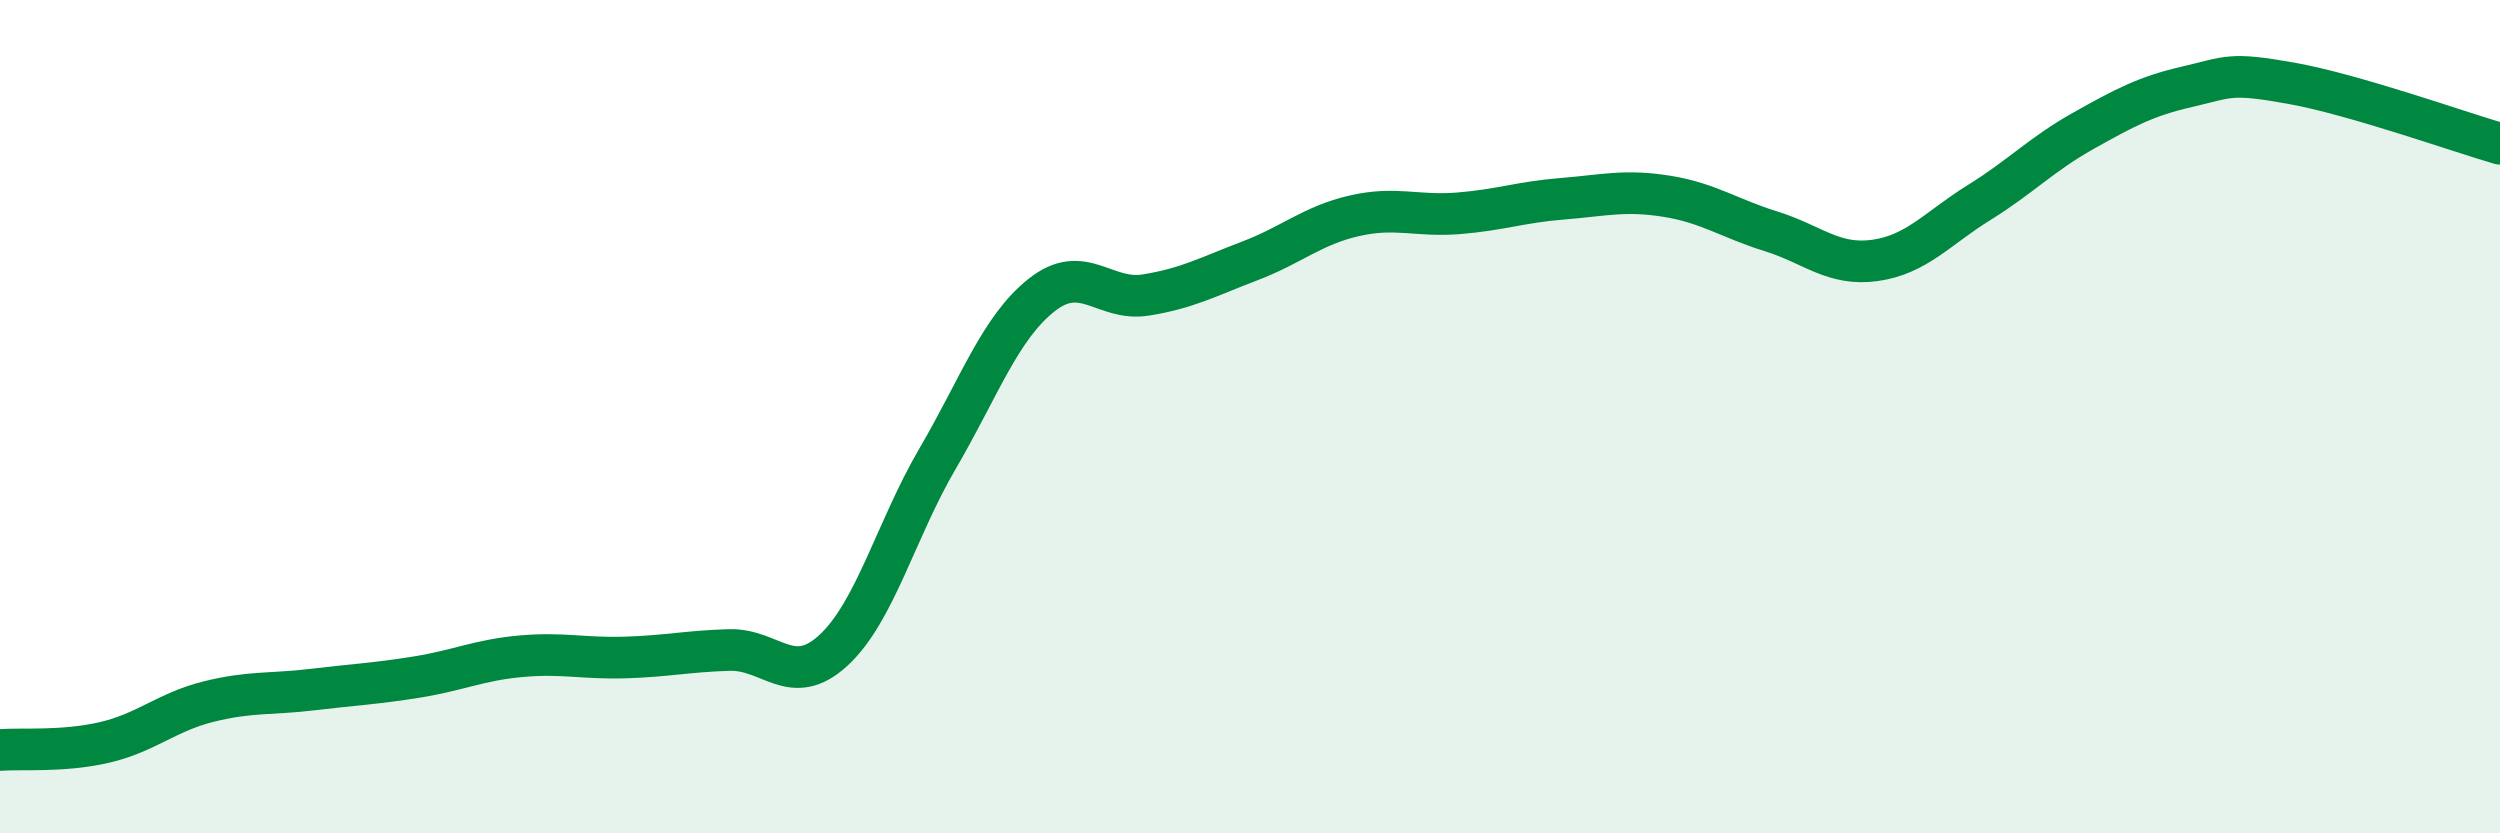
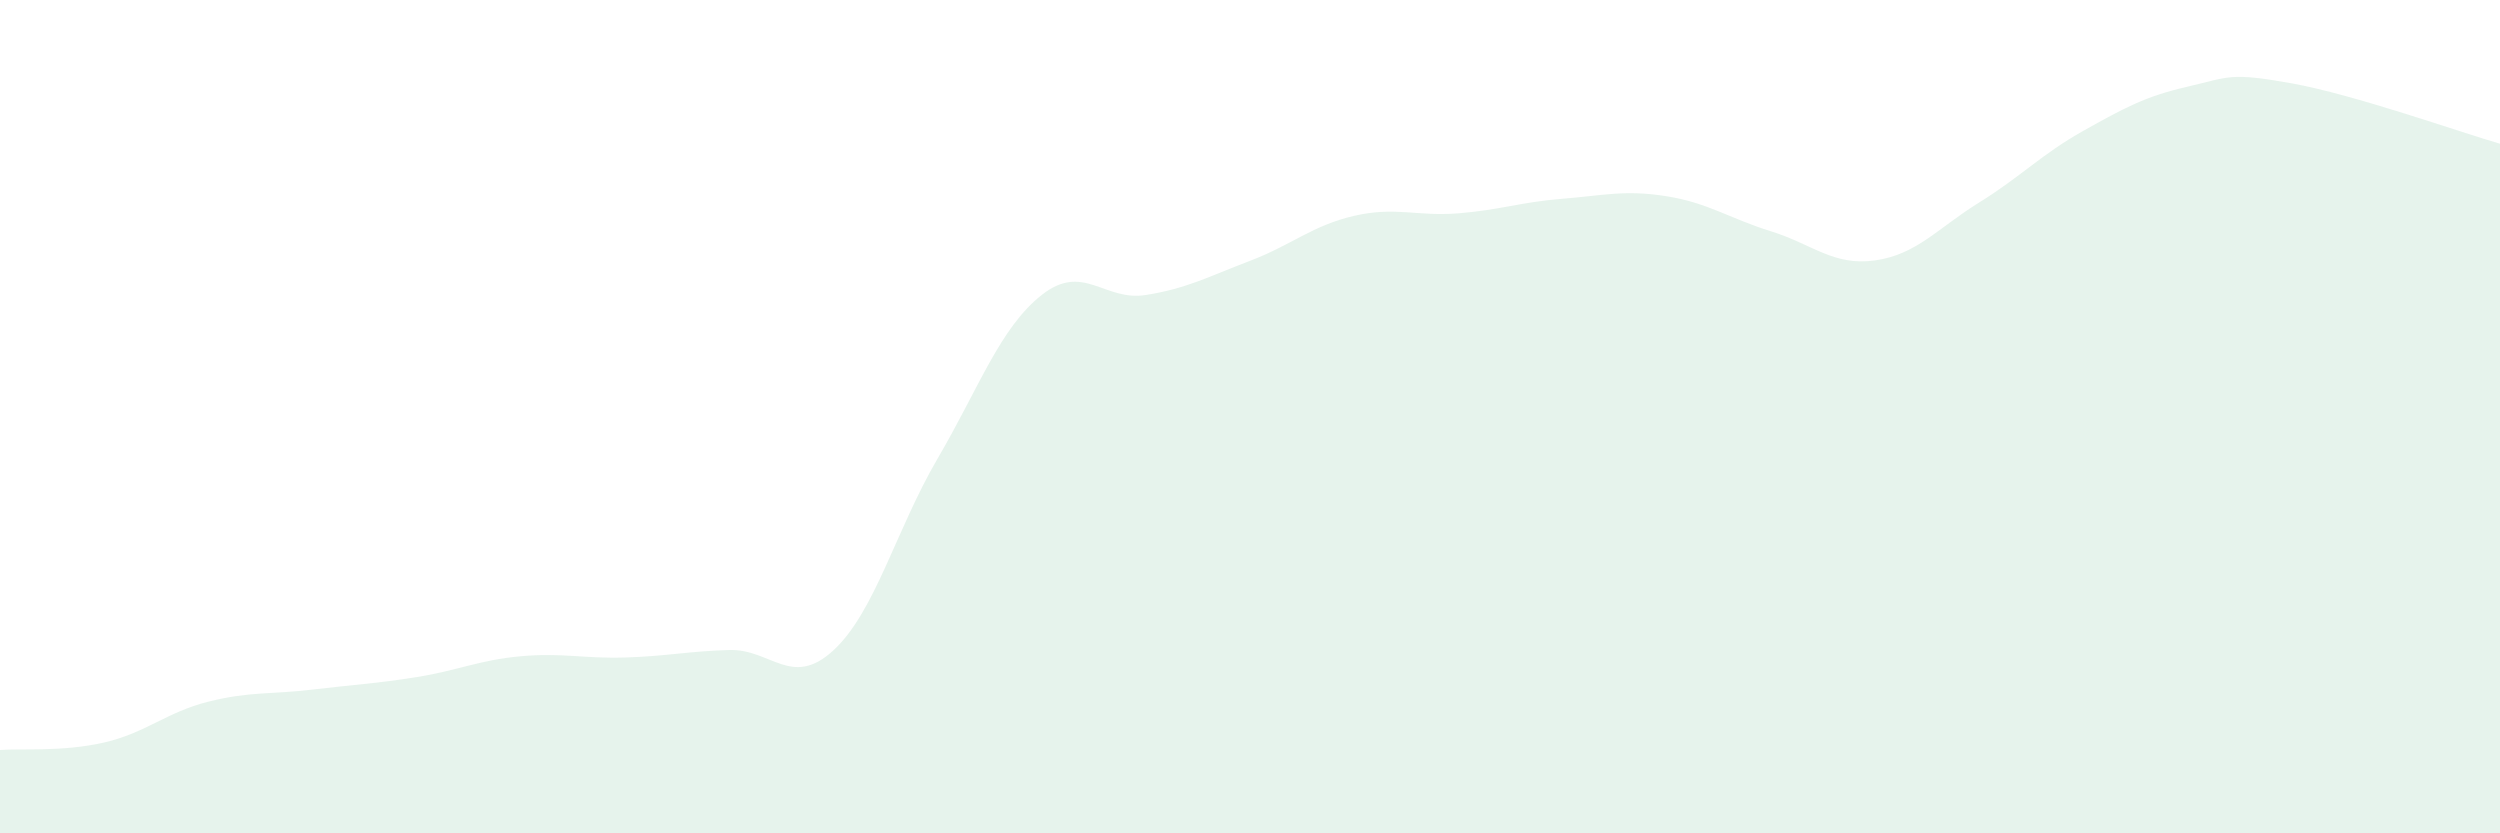
<svg xmlns="http://www.w3.org/2000/svg" width="60" height="20" viewBox="0 0 60 20">
  <path d="M 0,18 C 0.5,17.96 1.5,18.05 2.5,17.82 C 3.5,17.59 4,17.09 5,16.84 C 6,16.59 6.5,16.67 7.5,16.55 C 8.5,16.43 9,16.41 10,16.25 C 11,16.09 11.5,15.84 12.5,15.75 C 13.5,15.66 14,15.81 15,15.78 C 16,15.75 16.5,15.63 17.5,15.6 C 18.5,15.57 19,16.53 20,15.61 C 21,14.69 21.5,12.72 22.5,11.01 C 23.5,9.3 24,7.87 25,7.08 C 26,6.29 26.5,7.24 27.5,7.08 C 28.5,6.92 29,6.64 30,6.26 C 31,5.88 31.5,5.41 32.5,5.18 C 33.5,4.95 34,5.2 35,5.12 C 36,5.04 36.5,4.85 37.5,4.77 C 38.5,4.69 39,4.55 40,4.71 C 41,4.87 41.5,5.24 42.5,5.55 C 43.5,5.86 44,6.39 45,6.25 C 46,6.11 46.5,5.48 47.5,4.86 C 48.5,4.24 49,3.7 50,3.14 C 51,2.58 51.5,2.31 52.5,2.08 C 53.5,1.85 53.5,1.73 55,2 C 56.5,2.27 59,3.16 60,3.45L60 20L0 20Z" fill="#008740" opacity="0.1" stroke-linecap="round" stroke-linejoin="round" />
-   <path d="M 0,18 C 0.5,17.96 1.5,18.05 2.5,17.82 C 3.5,17.59 4,17.09 5,16.84 C 6,16.59 6.5,16.67 7.5,16.55 C 8.5,16.43 9,16.41 10,16.25 C 11,16.09 11.5,15.84 12.5,15.75 C 13.5,15.66 14,15.81 15,15.78 C 16,15.75 16.5,15.63 17.5,15.6 C 18.5,15.57 19,16.53 20,15.61 C 21,14.69 21.5,12.72 22.5,11.01 C 23.5,9.3 24,7.87 25,7.08 C 26,6.29 26.5,7.24 27.5,7.08 C 28.5,6.92 29,6.64 30,6.26 C 31,5.88 31.5,5.41 32.5,5.18 C 33.5,4.95 34,5.2 35,5.12 C 36,5.04 36.5,4.85 37.5,4.77 C 38.5,4.69 39,4.55 40,4.71 C 41,4.87 41.5,5.24 42.5,5.55 C 43.5,5.86 44,6.39 45,6.25 C 46,6.11 46.5,5.48 47.5,4.86 C 48.5,4.24 49,3.7 50,3.14 C 51,2.58 51.5,2.31 52.5,2.08 C 53.5,1.85 53.5,1.73 55,2 C 56.5,2.27 59,3.16 60,3.45" stroke="#008740" stroke-width="1" fill="none" stroke-linecap="round" stroke-linejoin="round" />
</svg>